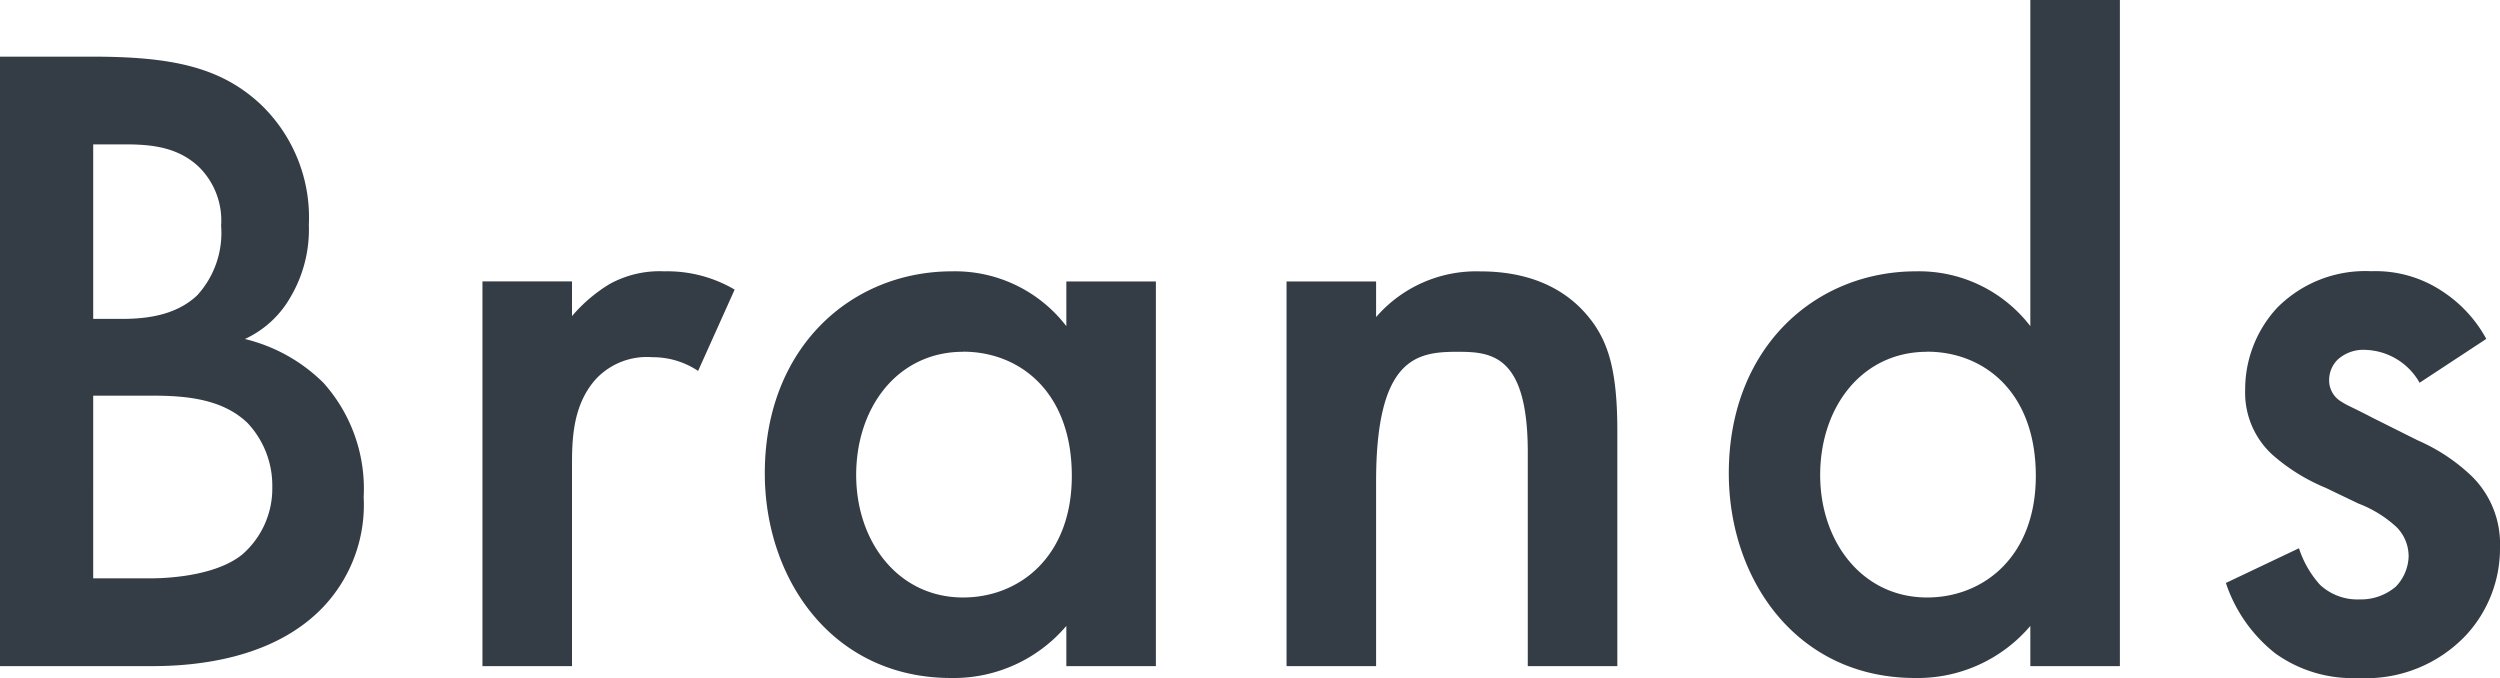
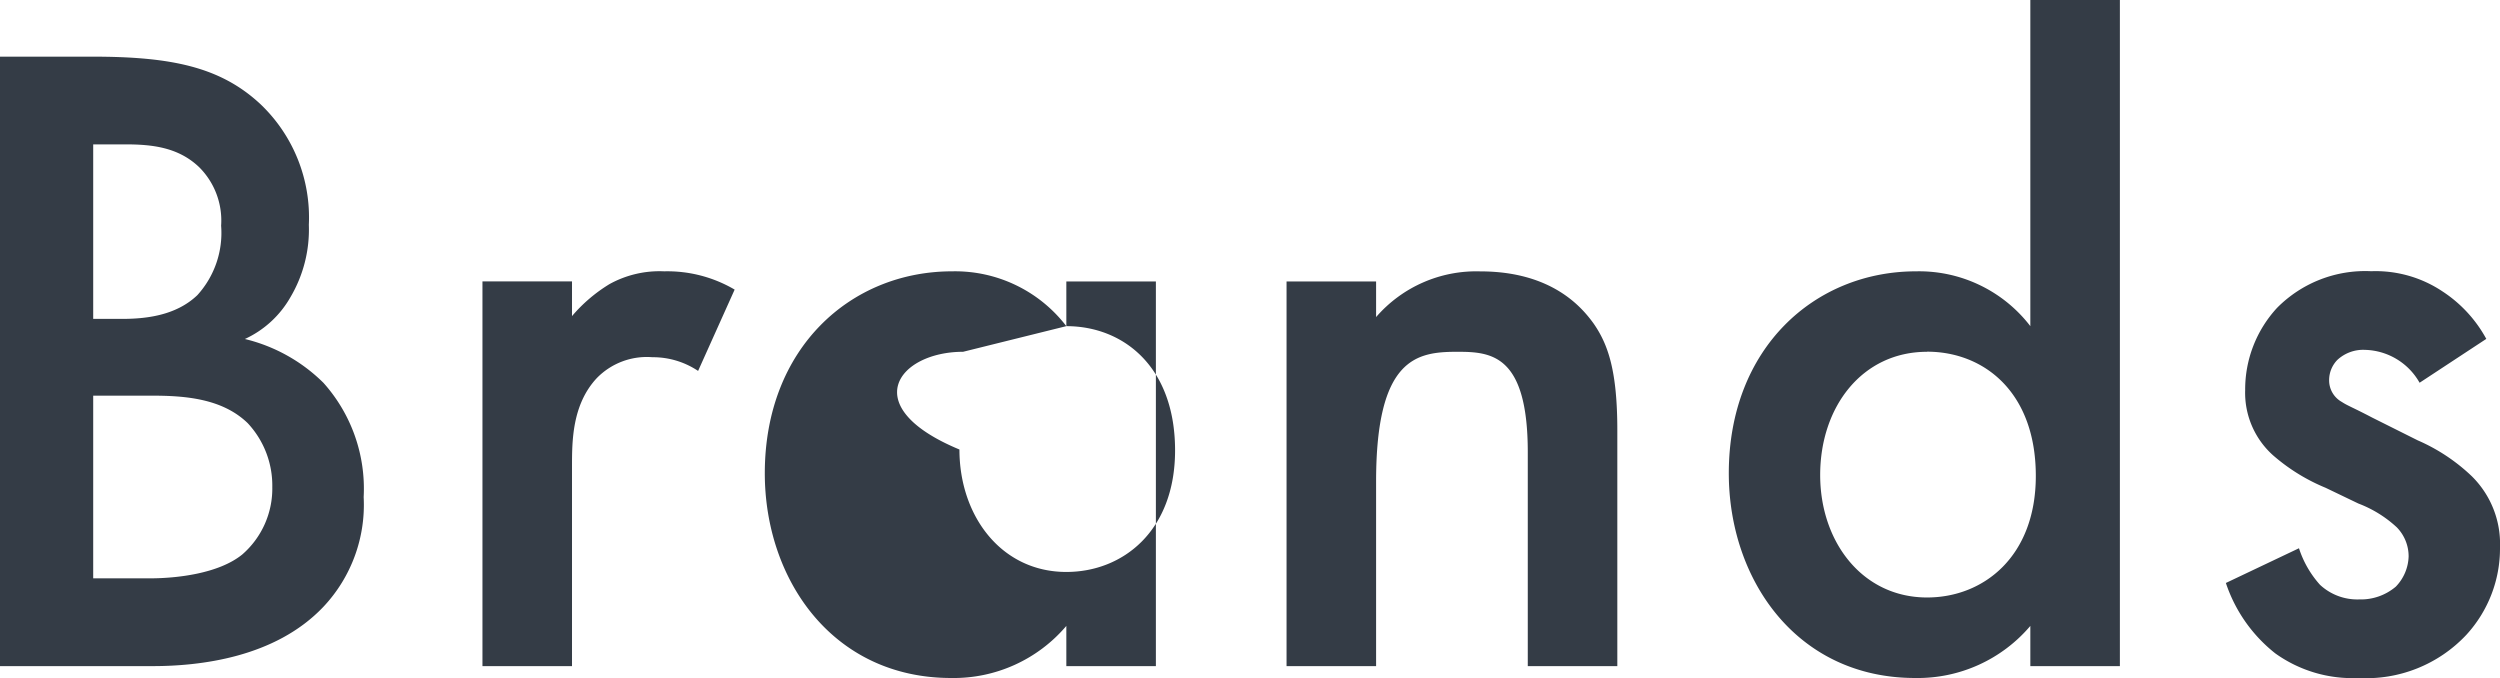
<svg xmlns="http://www.w3.org/2000/svg" width="186.048" height="50.456" viewBox="0 0 186.048 50.456">
-   <path id="パス_1525" data-name="パス 1525" d="M-91.188-45.356V0h11.356c3.468,0,9.112-.612,12.716-4.42a11.064,11.064,0,0,0,2.992-8.16,11.805,11.805,0,0,0-2.992-8.5,12.457,12.457,0,0,0-5.848-3.264,7.517,7.517,0,0,0,3.4-3.128,9.891,9.891,0,0,0,1.36-5.372,11.638,11.638,0,0,0-3.6-8.976c-2.992-2.788-6.664-3.536-12.512-3.536Zm6.936,6.528h2.38c1.972,0,3.944.2,5.508,1.7a5.6,5.6,0,0,1,1.632,4.352A6.881,6.881,0,0,1-76.5-27.608c-1.632,1.564-3.944,1.768-5.644,1.768h-2.108Zm0,18.7H-79.9c2.448,0,5.236.2,7.14,2.04a6.8,6.8,0,0,1,1.836,4.76A6.5,6.5,0,0,1-73.168-8.3c-1.768,1.428-4.9,1.768-6.868,1.768h-4.216ZM-55.284,0h6.664V-14.824c0-1.9,0-4.624,1.836-6.6a5.192,5.192,0,0,1,4.148-1.564,6.032,6.032,0,0,1,3.4,1.02l2.72-6.052a9.886,9.886,0,0,0-5.236-1.36,7.7,7.7,0,0,0-4.08.952,11.526,11.526,0,0,0-2.788,2.38v-2.584h-6.664Zm43.452-25.3a10.437,10.437,0,0,0-8.5-4.08c-7.548,0-13.94,5.712-13.94,15.028C-34.272-6.46-29.24.884-20.4.884a10.994,10.994,0,0,0,8.568-3.876V0h6.664V-28.628h-6.664Zm-7.684,1.9c4.216,0,8.092,2.992,8.092,9.248,0,5.984-3.876,9.044-8.092,9.044-4.828,0-7.956-4.148-7.956-9.112C-27.472-19.312-24.344-23.392-19.516-23.392ZM4.556,0H11.22V-13.736c0-9.248,3.06-9.656,6.052-9.656,2.516,0,5.236.2,5.236,7.48V0h6.664V-17.544c0-4.42-.68-6.392-1.768-7.956-.884-1.224-3.128-3.876-8.432-3.876a9.861,9.861,0,0,0-7.752,3.4v-2.652H4.556ZM59.908-25.3a10.437,10.437,0,0,0-8.5-4.08c-7.548,0-13.94,5.712-13.94,15.028C37.468-6.46,42.5.884,51.34.884a10.994,10.994,0,0,0,8.568-3.876V0h6.664V-49.572H59.908Zm-7.684,1.9c4.216,0,8.092,2.992,8.092,9.248,0,5.984-3.876,9.044-8.092,9.044-4.828,0-7.956-4.148-7.956-9.112C44.268-19.312,47.4-23.392,52.224-23.392Zm41.616-.952a9.831,9.831,0,0,0-3.264-3.536,8.959,8.959,0,0,0-5.3-1.5,9.226,9.226,0,0,0-7,2.72,8.94,8.94,0,0,0-2.38,6.12,6.242,6.242,0,0,0,2.04,4.828,14.122,14.122,0,0,0,3.944,2.448L84.32-12.1a8.78,8.78,0,0,1,2.856,1.768A3.087,3.087,0,0,1,88.06-8.16a3.376,3.376,0,0,1-.952,2.244,4.011,4.011,0,0,1-2.72.952,4.082,4.082,0,0,1-2.924-1.088A7.535,7.535,0,0,1,79.9-8.772L74.46-6.188A11.156,11.156,0,0,0,78.132-.952,9.855,9.855,0,0,0,84.32.884a10.223,10.223,0,0,0,8.024-3.2A9.506,9.506,0,0,0,94.86-8.84a7.066,7.066,0,0,0-2.108-5.3A13.739,13.739,0,0,0,88.74-16.8l-3.4-1.7c-1.428-.748-1.836-.884-2.244-1.156a1.831,1.831,0,0,1-.952-1.632,2.157,2.157,0,0,1,.612-1.5,2.825,2.825,0,0,1,2.04-.748,4.8,4.8,0,0,1,4.08,2.448Z" transform="translate(91.188 49.572)" fill="#343c46" />
+   <path id="パス_1525" data-name="パス 1525" d="M-91.188-45.356V0h11.356c3.468,0,9.112-.612,12.716-4.42a11.064,11.064,0,0,0,2.992-8.16,11.805,11.805,0,0,0-2.992-8.5,12.457,12.457,0,0,0-5.848-3.264,7.517,7.517,0,0,0,3.4-3.128,9.891,9.891,0,0,0,1.36-5.372,11.638,11.638,0,0,0-3.6-8.976c-2.992-2.788-6.664-3.536-12.512-3.536Zm6.936,6.528h2.38c1.972,0,3.944.2,5.508,1.7a5.6,5.6,0,0,1,1.632,4.352A6.881,6.881,0,0,1-76.5-27.608c-1.632,1.564-3.944,1.768-5.644,1.768h-2.108Zm0,18.7H-79.9c2.448,0,5.236.2,7.14,2.04a6.8,6.8,0,0,1,1.836,4.76A6.5,6.5,0,0,1-73.168-8.3c-1.768,1.428-4.9,1.768-6.868,1.768h-4.216ZM-55.284,0h6.664V-14.824c0-1.9,0-4.624,1.836-6.6a5.192,5.192,0,0,1,4.148-1.564,6.032,6.032,0,0,1,3.4,1.02l2.72-6.052a9.886,9.886,0,0,0-5.236-1.36,7.7,7.7,0,0,0-4.08.952,11.526,11.526,0,0,0-2.788,2.38v-2.584h-6.664Zm43.452-25.3a10.437,10.437,0,0,0-8.5-4.08c-7.548,0-13.94,5.712-13.94,15.028C-34.272-6.46-29.24.884-20.4.884a10.994,10.994,0,0,0,8.568-3.876V0h6.664V-28.628h-6.664Zc4.216,0,8.092,2.992,8.092,9.248,0,5.984-3.876,9.044-8.092,9.044-4.828,0-7.956-4.148-7.956-9.112C-27.472-19.312-24.344-23.392-19.516-23.392ZM4.556,0H11.22V-13.736c0-9.248,3.06-9.656,6.052-9.656,2.516,0,5.236.2,5.236,7.48V0h6.664V-17.544c0-4.42-.68-6.392-1.768-7.956-.884-1.224-3.128-3.876-8.432-3.876a9.861,9.861,0,0,0-7.752,3.4v-2.652H4.556ZM59.908-25.3a10.437,10.437,0,0,0-8.5-4.08c-7.548,0-13.94,5.712-13.94,15.028C37.468-6.46,42.5.884,51.34.884a10.994,10.994,0,0,0,8.568-3.876V0h6.664V-49.572H59.908Zm-7.684,1.9c4.216,0,8.092,2.992,8.092,9.248,0,5.984-3.876,9.044-8.092,9.044-4.828,0-7.956-4.148-7.956-9.112C44.268-19.312,47.4-23.392,52.224-23.392Zm41.616-.952a9.831,9.831,0,0,0-3.264-3.536,8.959,8.959,0,0,0-5.3-1.5,9.226,9.226,0,0,0-7,2.72,8.94,8.94,0,0,0-2.38,6.12,6.242,6.242,0,0,0,2.04,4.828,14.122,14.122,0,0,0,3.944,2.448L84.32-12.1a8.78,8.78,0,0,1,2.856,1.768A3.087,3.087,0,0,1,88.06-8.16a3.376,3.376,0,0,1-.952,2.244,4.011,4.011,0,0,1-2.72.952,4.082,4.082,0,0,1-2.924-1.088A7.535,7.535,0,0,1,79.9-8.772L74.46-6.188A11.156,11.156,0,0,0,78.132-.952,9.855,9.855,0,0,0,84.32.884a10.223,10.223,0,0,0,8.024-3.2A9.506,9.506,0,0,0,94.86-8.84a7.066,7.066,0,0,0-2.108-5.3A13.739,13.739,0,0,0,88.74-16.8l-3.4-1.7c-1.428-.748-1.836-.884-2.244-1.156a1.831,1.831,0,0,1-.952-1.632,2.157,2.157,0,0,1,.612-1.5,2.825,2.825,0,0,1,2.04-.748,4.8,4.8,0,0,1,4.08,2.448Z" transform="translate(91.188 49.572)" fill="#343c46" />
</svg>